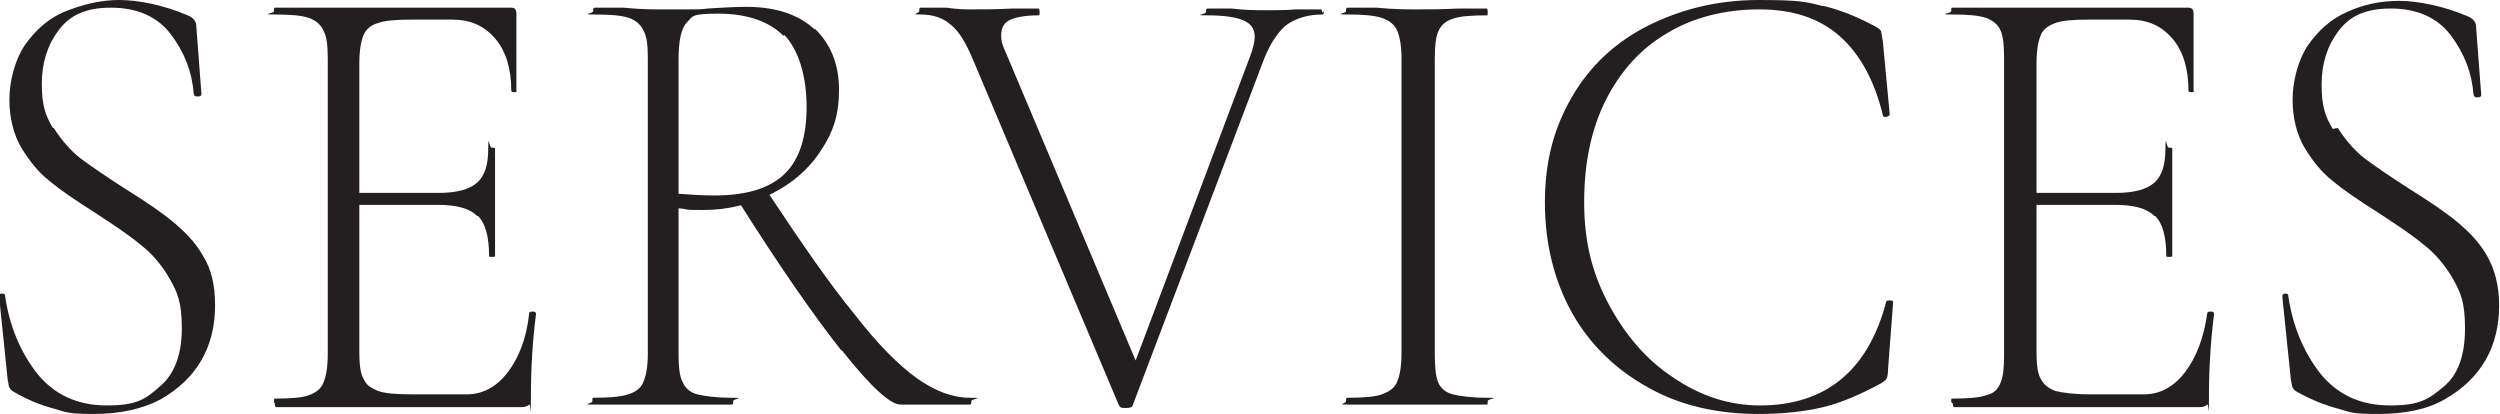
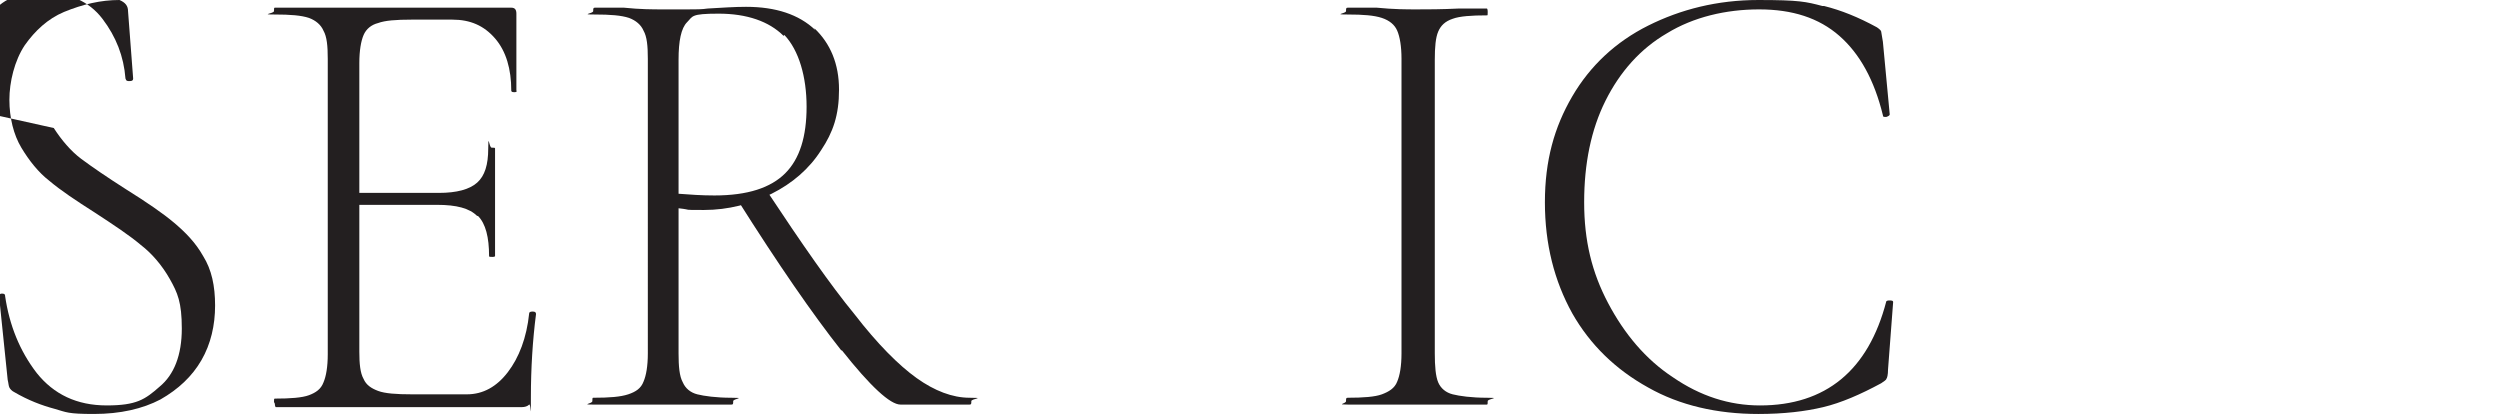
<svg xmlns="http://www.w3.org/2000/svg" id="a" version="1.1" viewBox="0 0 292.9 48.5">
  <defs>
    <style>
      .cls-1 {
        fill: #231f20;
        stroke-width: 0px;
      }
    </style>
  </defs>
-   <path class="cls-1" d="M6.3,15c.9,1.4,2,2.7,3.2,3.6s3.1,2.2,5.3,3.6c2.4,1.5,4.3,2.8,5.6,3.9s2.5,2.3,3.4,3.9c1,1.6,1.4,3.5,1.4,5.8s-.5,4.5-1.6,6.4c-1.1,1.9-2.7,3.4-4.8,4.6-2.1,1.1-4.7,1.7-7.8,1.7s-3.2-.2-4.6-.6c-1.5-.4-3.1-1-4.8-2-.2-.1-.4-.3-.5-.5s-.1-.5-.2-.9l-1-9.7h0c0-.3.1-.4.3-.4s.4,0,.4.3c.5,3.4,1.7,6.4,3.7,9,2,2.5,4.7,3.8,8.2,3.8s4.5-.7,6.2-2.2c1.7-1.4,2.6-3.7,2.6-6.8s-.5-4.2-1.4-5.8-2.1-3-3.4-4c-1.3-1.1-3.1-2.3-5.4-3.8-2.2-1.4-4-2.6-5.3-3.7-1.3-1-2.4-2.4-3.3-3.9s-1.4-3.5-1.4-5.6.6-4.6,1.8-6.4c1.2-1.7,2.7-3.1,4.6-3.9C9.7.5,11.8,0,14,0s5.2.6,8,1.8c.7.3,1,.7,1,1.3l.6,7.9c0,.2-.1.3-.4.3s-.4,0-.5-.3c-.2-2.6-1.1-4.9-2.7-7s-4-3.1-7-3.1-4.8.9-6.1,2.6-2,3.8-2,6.3.4,3.7,1.3,5.2h0Z" />
+   <path class="cls-1" d="M6.3,15c.9,1.4,2,2.7,3.2,3.6s3.1,2.2,5.3,3.6c2.4,1.5,4.3,2.8,5.6,3.9s2.5,2.3,3.4,3.9c1,1.6,1.4,3.5,1.4,5.8s-.5,4.5-1.6,6.4c-1.1,1.9-2.7,3.4-4.8,4.6-2.1,1.1-4.7,1.7-7.8,1.7s-3.2-.2-4.6-.6c-1.5-.4-3.1-1-4.8-2-.2-.1-.4-.3-.5-.5s-.1-.5-.2-.9l-1-9.7h0c0-.3.1-.4.3-.4s.4,0,.4.3c.5,3.4,1.7,6.4,3.7,9,2,2.5,4.7,3.8,8.2,3.8s4.5-.7,6.2-2.2c1.7-1.4,2.6-3.7,2.6-6.8s-.5-4.2-1.4-5.8-2.1-3-3.4-4c-1.3-1.1-3.1-2.3-5.4-3.8-2.2-1.4-4-2.6-5.3-3.7-1.3-1-2.4-2.4-3.3-3.9s-1.4-3.5-1.4-5.6.6-4.6,1.8-6.4c1.2-1.7,2.7-3.1,4.6-3.9C9.7.5,11.8,0,14,0c.7.3,1,.7,1,1.3l.6,7.9c0,.2-.1.3-.4.3s-.4,0-.5-.3c-.2-2.6-1.1-4.9-2.7-7s-4-3.1-7-3.1-4.8.9-6.1,2.6-2,3.8-2,6.3.4,3.7,1.3,5.2h0Z" />
  <path class="cls-1" d="M32.1,47.1c0-.3,0-.4.1-.4,1.8,0,3.2-.1,4-.4s1.4-.7,1.7-1.5c.3-.7.5-1.8.5-3.3V6.9c0-1.5-.1-2.6-.5-3.3-.3-.7-.9-1.2-1.7-1.5-.9-.3-2.2-.4-4-.4s-.1-.1-.1-.4,0-.4.1-.4h27.7c.4,0,.6.2.6.7v9c.1.1,0,.2-.2.2s-.4,0-.4-.2c0-2.5-.6-4.6-1.9-6.1-1.3-1.5-2.9-2.2-5-2.2h-4.8c-1.8,0-3.1.1-3.9.4-.8.2-1.4.7-1.7,1.4s-.5,1.8-.5,3.3v33.8c0,1.4.1,2.5.5,3.2.3.7.9,1.1,1.7,1.4s2.1.4,4,.4h6.4c1.9,0,3.5-.9,4.8-2.6,1.3-1.7,2.2-4,2.5-6.9,0-.1.1-.2.4-.2.3,0,.4.1.4.3-.4,3.1-.6,6.4-.6,9.7s0,.7-.2.9c-.2.2-.5.3-.9.3h-28.8c0,0-.1-.1-.1-.4h0ZM55.9,25.3c-.9-.9-2.4-1.3-4.7-1.3h-10.8v-1.4h11c2.1,0,3.6-.4,4.5-1.2s1.3-2.1,1.3-4,.1-.1.4-.1.4,0,.4.1v5.9c0,1.4,0,2.5,0,3.2v3.5c0,0,0,.1-.3.1s-.4,0-.4-.1c0-2.2-.4-3.8-1.3-4.7Z" />
  <path class="cls-1" d="M95.4,3.3c1.9,1.8,2.9,4.2,2.9,7.2s-.7,5-2.1,7.1c-1.4,2.2-3.4,3.9-5.8,5.1s-5.1,1.9-7.9,1.9-1.2,0-3-.2v17c0,1.5.1,2.7.5,3.4.3.7.9,1.2,1.7,1.4.8.2,2.2.4,4,.4s.2.1.2.4,0,.4-.2.4c-1.4,0-2.5,0-3.4,0h-4.7c0,0-4.6,0-4.6,0-.8,0-2,0-3.5,0s-.1-.1-.1-.4,0-.4.1-.4c1.9,0,3.2-.1,4.1-.4s1.5-.7,1.8-1.5c.3-.7.5-1.8.5-3.3V6.9c0-1.5-.1-2.6-.5-3.3-.3-.7-.9-1.2-1.7-1.5-.9-.3-2.2-.4-4-.4s-.2-.1-.2-.4,0-.4.2-.4h3.4c1.9.2,3.4.2,4.6.2s2,0,2.9,0,1.7,0,2.3-.1c1.7-.1,3.2-.2,4.5-.2,3.5,0,6.2.9,8.1,2.7ZM91.8,4.2c-1.7-1.7-4.3-2.6-7.6-2.6s-3,.3-3.7,1c-.7.7-1,2.2-1,4.4v15.7c1.3.1,2.7.2,4.2.2,3.9,0,6.6-.9,8.3-2.6,1.7-1.7,2.5-4.3,2.5-7.8s-.9-6.6-2.6-8.4ZM98.6,41.1c-3.4-4.3-7.4-10.1-12.2-17.7l3.4-1.1c4.1,6.2,7.5,11.1,10.3,14.5,2.7,3.5,5.2,6,7.3,7.5,2.1,1.5,4.2,2.3,6.2,2.3s.2.1.2.4,0,.4-.2.4h-8.1c-1.2,0-3.5-2.1-6.9-6.4h0Z" />
-   <path class="cls-1" d="M155.1,1.3c0,.3,0,.4-.2.4-1.6,0-2.9.4-4,1.1-1,.7-2,2.1-2.8,4.1l-15.4,40.6c0,.2-.3.3-.8.3s-.6,0-.8-.3L114,7c-.8-1.9-1.6-3.3-2.6-4.1-.9-.8-2.1-1.2-3.5-1.2s-.2-.1-.2-.4,0-.4.2-.4h3c1.3.2,2.3.2,2.9.2,1.3,0,3,0,4.8-.1h3c.1,0,.2,0,.2.4s0,.4-.2.4c-1.4,0-2.5.2-3.2.5-.7.3-1.1.9-1.1,1.8s.2,1.3.6,2.2l15.6,37-1.9,2.8,14.9-39.6c.3-.8.5-1.6.5-2.2,0-.9-.4-1.5-1.3-1.9-.9-.4-2.3-.6-4.2-.6s-.2-.1-.2-.4,0-.4.2-.4h2.8c1.6.2,3,.2,4.2.2s2.1,0,3.3-.1h2.9c.1,0,.2,0,.2.4h0Z" />
  <path class="cls-1" d="M168.5,44.8c.3.7.9,1.2,1.7,1.4s2.2.4,4,.4.1.1.1.4,0,.4-.1.4c-1.4,0-2.5,0-3.3,0h-4.9c0,0-4.7,0-4.7,0-.8,0-2,0-3.4,0s-.2-.1-.2-.4,0-.4.2-.4c1.8,0,3.2-.1,4-.4s1.5-.7,1.8-1.5c.3-.7.5-1.8.5-3.3V6.9c0-1.5-.2-2.6-.5-3.3-.3-.7-.9-1.2-1.8-1.5-.9-.3-2.2-.4-4-.4s-.2-.1-.2-.4,0-.4.2-.4h3.4c2,.2,3.5.2,4.7.2s2.9,0,4.9-.1h3.3c0,0,.1,0,.1.4s0,.4-.1.4c-1.8,0-3.2.1-4,.4-.9.3-1.4.8-1.7,1.5-.3.7-.4,1.8-.4,3.3v34.4c0,1.5.1,2.7.4,3.4h0Z" />
  <path class="cls-1" d="M213.7.7c2,.5,4,1.3,6.2,2.5.3.2.5.4.5.5,0,.1.1.5.2,1.2l.8,8.5c0,.1-.1.2-.4.3-.3,0-.4,0-.4-.2-1-4.1-2.7-7.2-5.1-9.3-2.4-2.1-5.5-3.1-9.4-3.1s-7.7.9-10.8,2.8c-3.1,1.8-5.5,4.5-7.2,7.9-1.7,3.4-2.5,7.4-2.5,11.9s.9,8.2,2.8,11.8,4.4,6.6,7.6,8.7c3.2,2.2,6.6,3.3,10.2,3.3,7.7,0,12.7-4.1,14.8-12.2,0,0,.1-.1.3-.1.3,0,.5,0,.5.2l-.6,7.9c0,.6-.1,1-.2,1.1,0,.1-.3.3-.6.5-2.4,1.3-4.7,2.3-6.8,2.8-2.1.5-4.6.8-7.6.8-4.8,0-9.2-1-12.9-3.1-3.8-2.1-6.8-5-8.9-8.7-2.1-3.8-3.2-8.1-3.2-13s1.1-8.8,3.2-12.4c2.1-3.6,5.1-6.4,8.9-8.3s8.1-3,12.9-3,5.6.2,7.5.7h0Z" />
-   <path class="cls-1" d="M228.6,47.1c0-.3,0-.4.1-.4,1.8,0,3.2-.1,4-.4.9-.2,1.4-.7,1.7-1.5.3-.7.4-1.8.4-3.3V6.9c0-1.5-.1-2.6-.4-3.3-.3-.7-.9-1.2-1.7-1.5-.9-.3-2.2-.4-4-.4s-.1-.1-.1-.4,0-.4.1-.4h27.7c.4,0,.6.2.6.7v9c.1.1,0,.2-.2.2s-.4,0-.4-.2c0-2.5-.6-4.6-1.9-6.1s-2.9-2.2-5-2.2h-4.8c-1.8,0-3.1.1-3.9.4s-1.4.7-1.7,1.4c-.3.7-.5,1.8-.5,3.3v33.8c0,1.4.1,2.5.5,3.2s.9,1.1,1.7,1.4c.8.2,2.1.4,4,.4h6.4c1.9,0,3.5-.9,4.8-2.6,1.3-1.7,2.2-4,2.6-6.9,0-.1.1-.2.4-.2.3,0,.4.1.4.3-.4,3.1-.6,6.4-.6,9.7s0,.7-.2.9c-.2.2-.5.3-.9.3h-28.8c0,0-.1-.1-.1-.4h0ZM252.4,25.3c-.9-.9-2.4-1.3-4.7-1.3h-10.8v-1.4h11c2.1,0,3.6-.4,4.5-1.2s1.3-2.1,1.3-4,.1-.1.4-.1.4,0,.4.1v5.9c0,1.4,0,2.5,0,3.2v3.5c0,0,0,.1-.3.1s-.4,0-.4-.1c0-2.2-.4-3.8-1.3-4.7h0Z" />
-   <path class="cls-1" d="M273.9,15c.9,1.4,2,2.7,3.2,3.6s3.1,2.2,5.3,3.6c2.4,1.5,4.3,2.8,5.6,3.9s2.5,2.3,3.4,3.9,1.4,3.5,1.4,5.8-.5,4.5-1.6,6.4c-1.1,1.9-2.7,3.4-4.8,4.6s-4.7,1.7-7.8,1.7-3.2-.2-4.6-.6c-1.5-.4-3.1-1-4.9-2-.2-.1-.4-.3-.5-.5s-.1-.5-.2-.9l-1-9.7h0c0-.3.1-.4.3-.4s.4,0,.4.3c.5,3.4,1.7,6.4,3.7,9,2,2.5,4.7,3.8,8.2,3.8s4.5-.7,6.3-2.2c1.7-1.4,2.5-3.7,2.5-6.8s-.5-4.2-1.4-5.8-2.1-3-3.4-4c-1.3-1.1-3.1-2.3-5.4-3.8-2.2-1.4-4-2.6-5.3-3.7-1.3-1-2.4-2.4-3.3-3.9s-1.4-3.5-1.4-5.6.6-4.6,1.8-6.4c1.2-1.7,2.7-3.1,4.6-3.9,1.9-.9,4-1.3,6.1-1.3s5.2.6,8,1.8c.7.3,1,.7,1,1.3l.6,7.9c0,.2-.1.3-.4.3s-.4,0-.5-.3c-.2-2.6-1.1-4.9-2.7-7s-4-3.1-7-3.1-4.8.9-6.1,2.6-2,3.8-2,6.3.4,3.7,1.3,5.2h0Z" />
</svg>